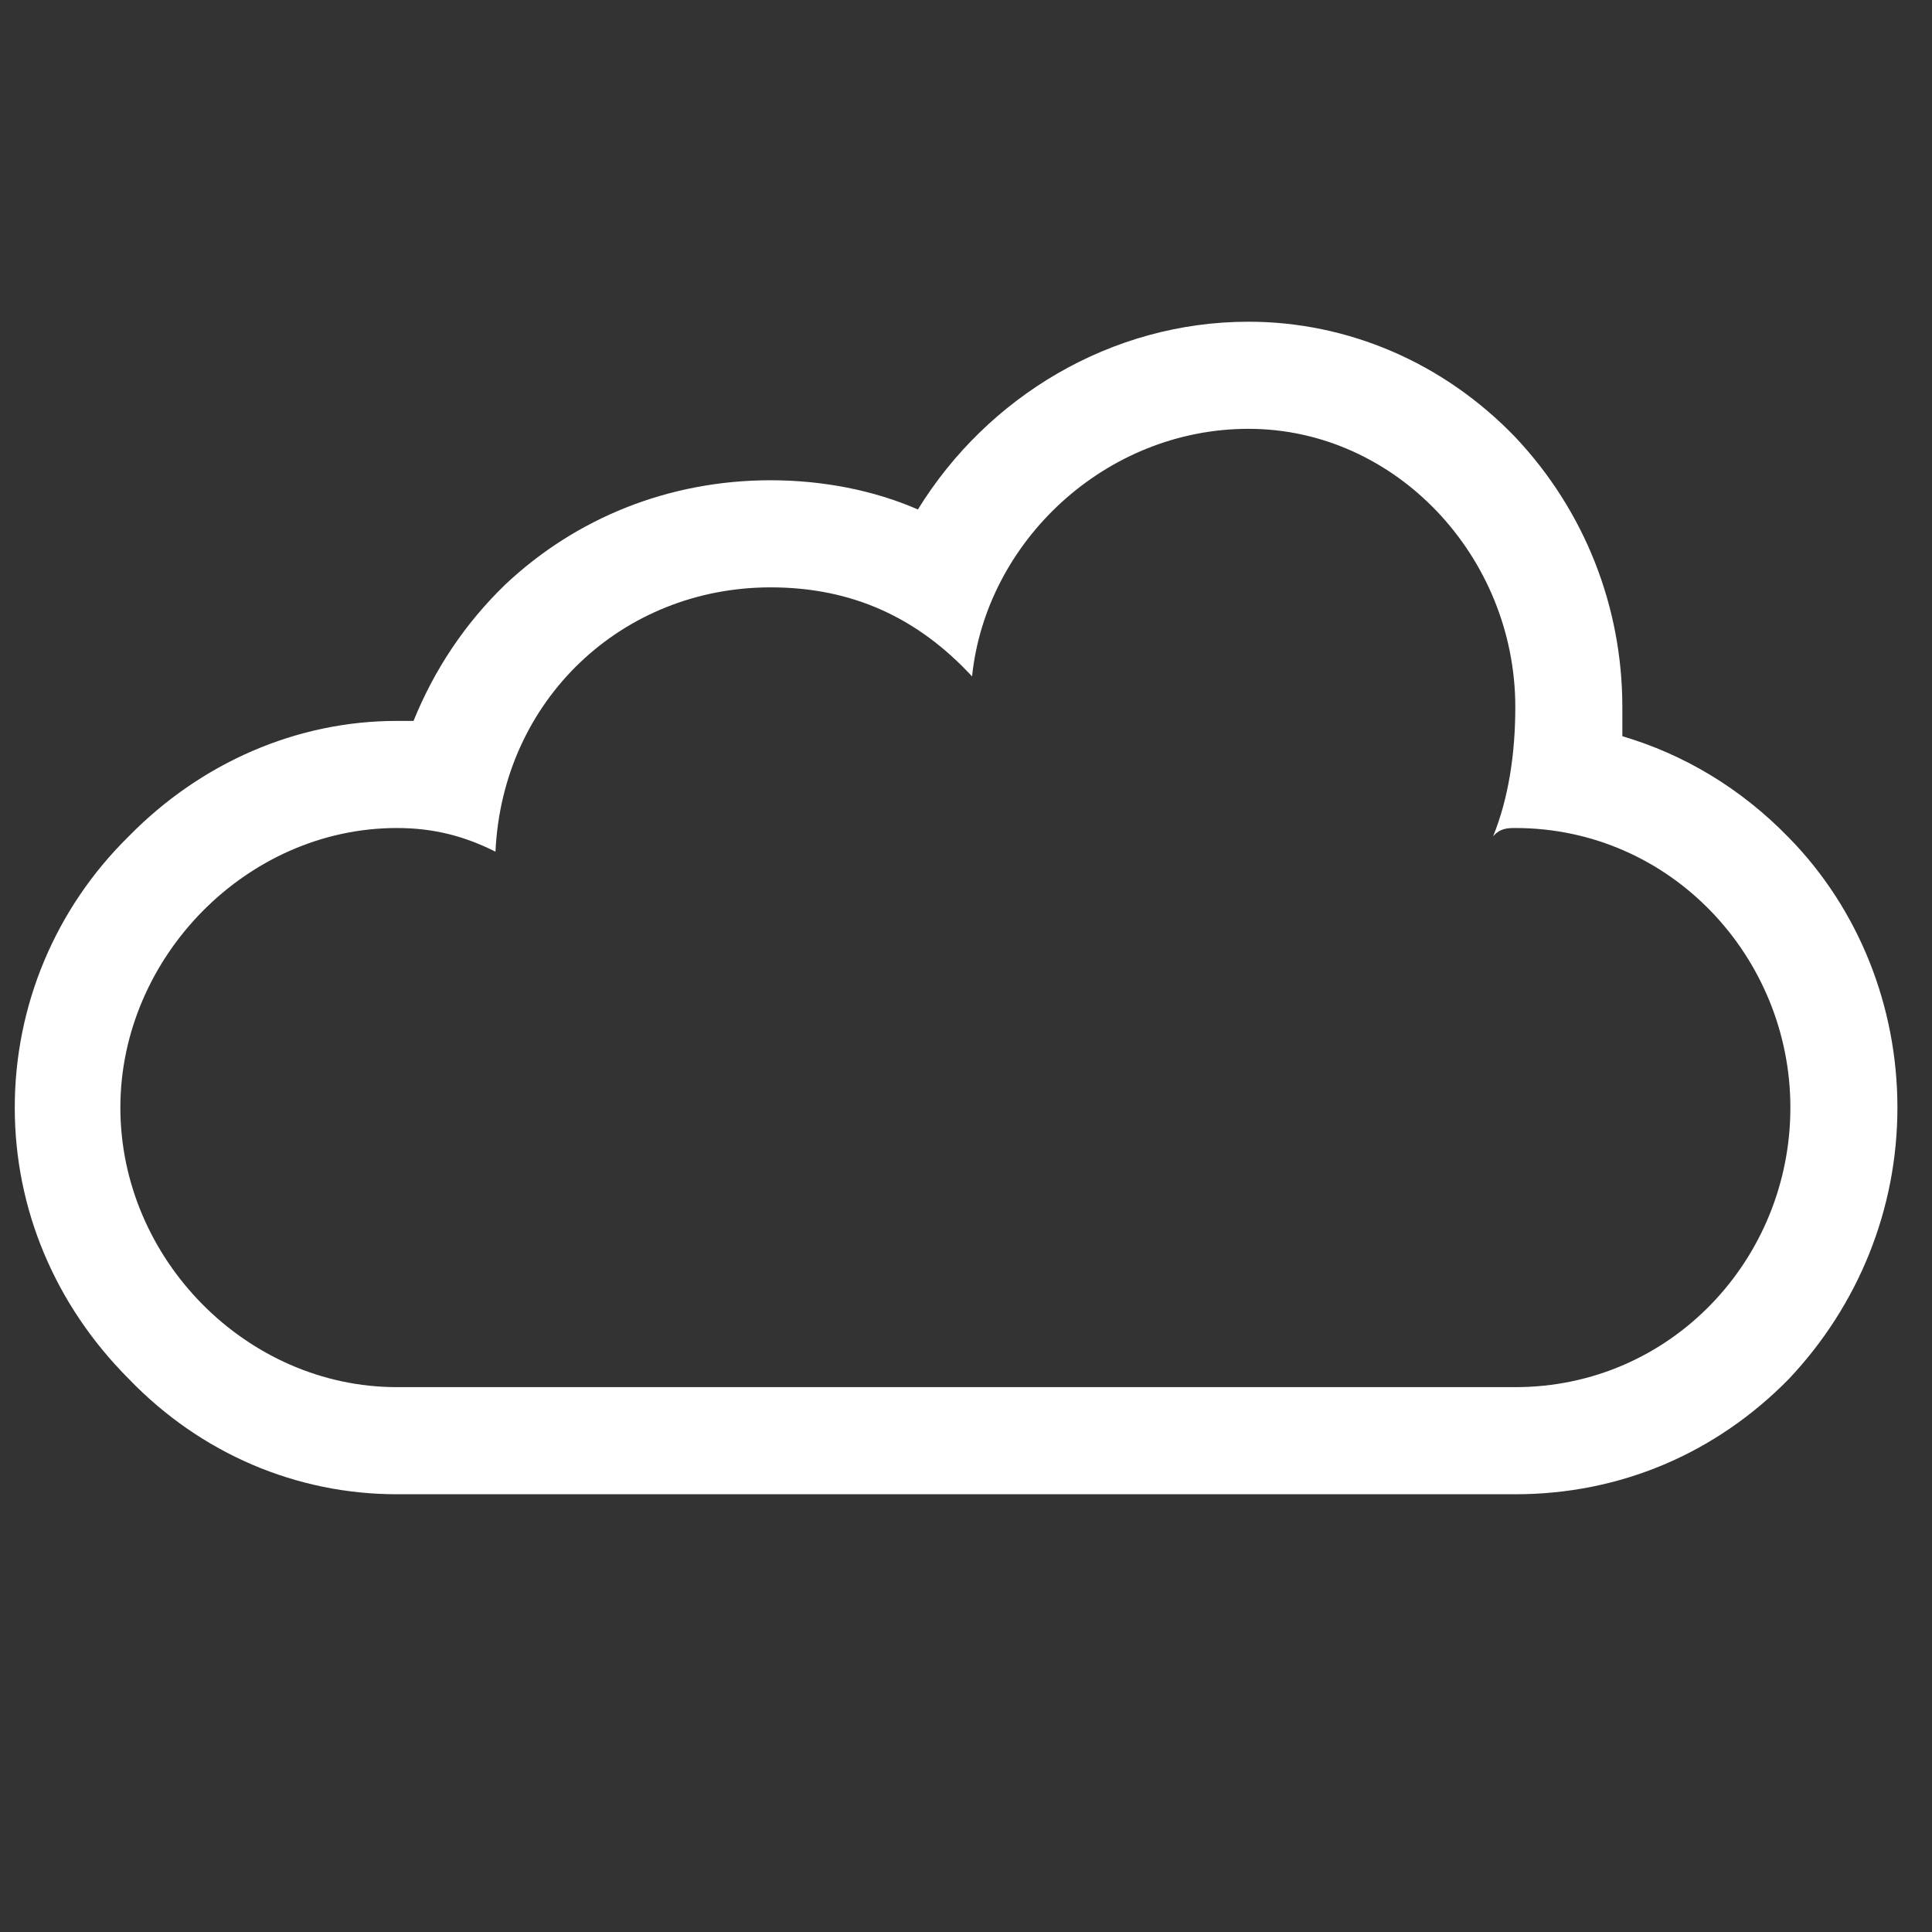
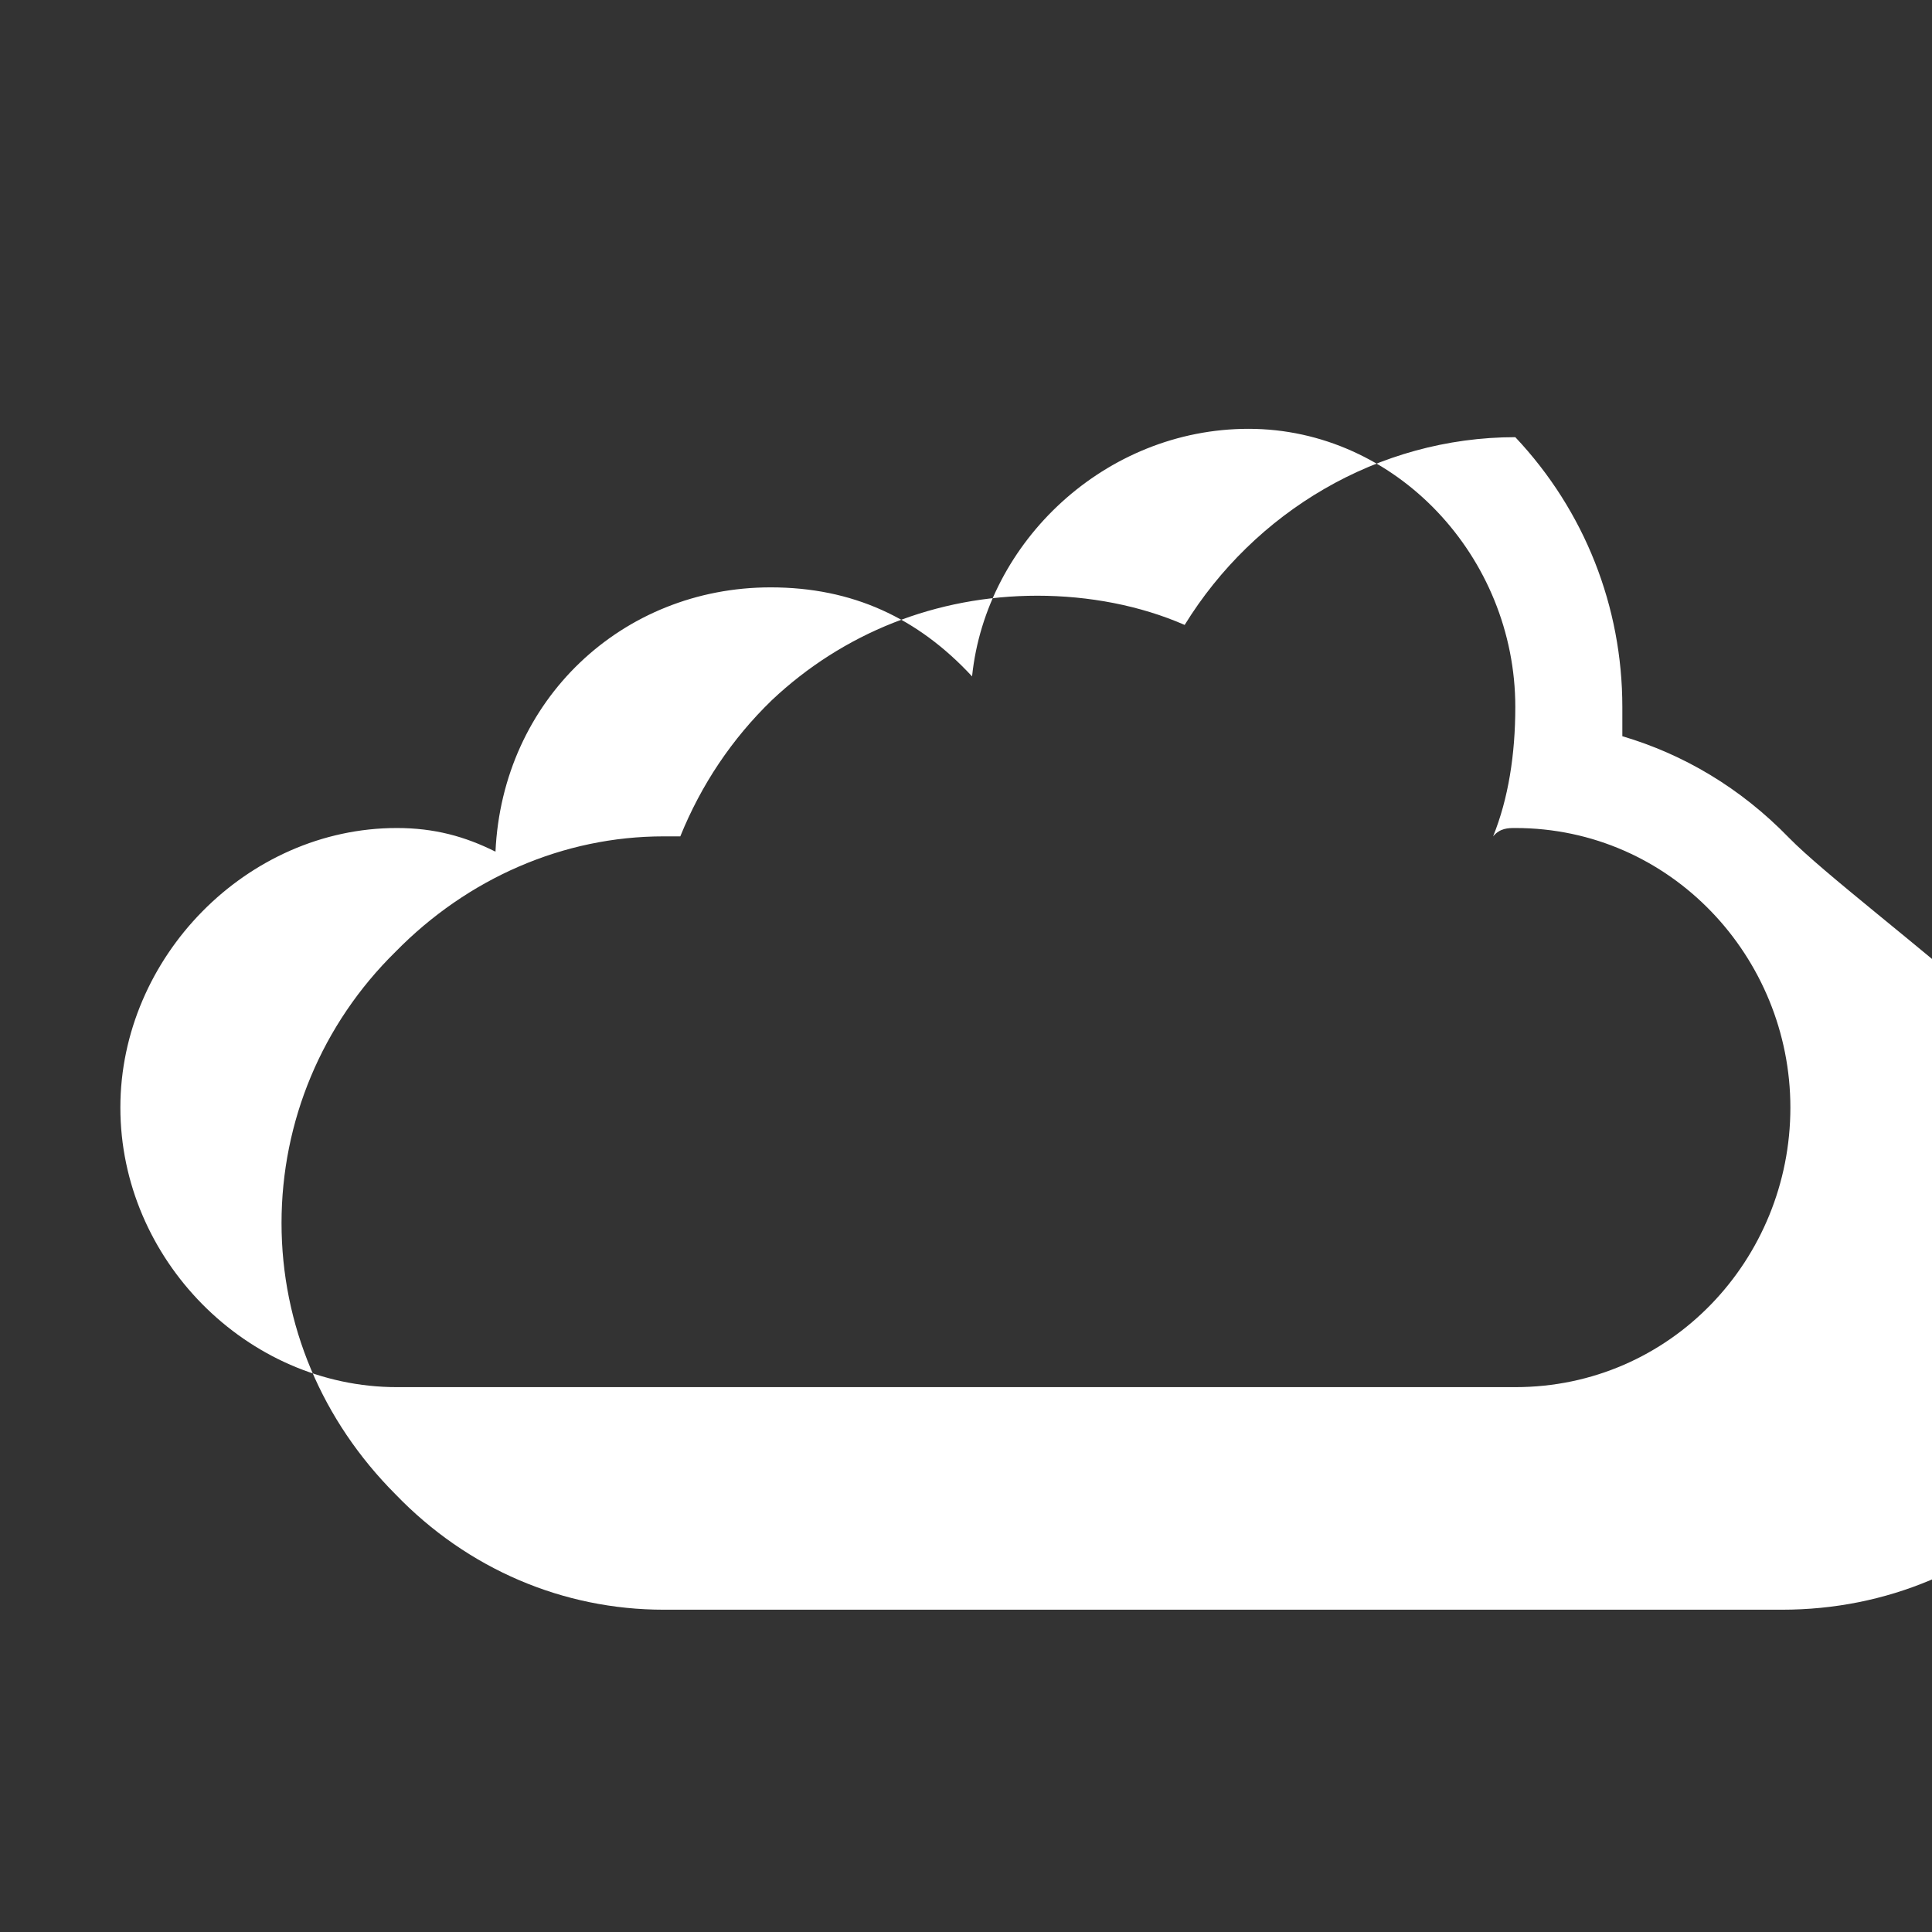
<svg xmlns="http://www.w3.org/2000/svg" version="1.1" id="Layer_1" x="0px" y="0px" width="50px" height="50px" viewBox="0 0 50 50" enable-background="new 0 0 50 50" xml:space="preserve">
  <rect x="0" y="0" width="50" height="50" fill="#333333" stroke="none" />
-   <path fill-rule="evenodd" clip-rule="evenodd" fill="#FFFFFF" d="M39.216,35.899c0,0-23.12,0-28.946,0  c-3.884,0-7.155-3.312-7.155-7.235c0-3.888,3.271-7.235,7.155-7.235c0.971,0,1.762,0.217,2.553,0.612  c0.18-3.924,3.273-6.84,7.12-6.84c2.122,0,3.812,0.792,5.214,2.304c0.36-3.491,3.452-6.407,7.155-6.407  c3.812,0,6.904,3.312,6.904,7.199c0,1.224-0.18,2.376-0.575,3.349c0.18-0.217,0.396-0.217,0.575-0.217  c4.027,0,7.119,3.348,7.119,7.235C46.335,32.588,43.243,35.899,39.216,35.899z M46.299,21.682c-1.258-1.296-2.732-2.161-4.313-2.629  c0-0.252,0-0.467,0-0.756c0-2.591-0.972-5.075-2.77-6.983c-1.87-1.944-4.351-2.988-6.904-2.988c-3.559,0-6.76,1.944-8.557,4.859  c-1.15-0.503-2.482-0.756-3.812-0.756c-2.625,0-5.033,0.972-6.868,2.7c-1.042,1.008-1.833,2.196-2.373,3.528  c-0.144,0-0.288,0-0.432,0c-2.589,0-5.07,1.081-6.939,2.988c-1.905,1.872-2.949,4.391-2.949,7.019s1.044,5.111,2.949,7.02  c1.87,1.943,4.35,2.987,6.939,2.987c28.946,0,28.946,0,28.946,0c2.697,0,5.178-1.044,7.083-2.987  c1.798-1.908,2.806-4.392,2.806-7.02S48.097,23.518,46.299,21.682z" />
+   <path fill-rule="evenodd" clip-rule="evenodd" fill="#FFFFFF" d="M39.216,35.899c0,0-23.12,0-28.946,0  c-3.884,0-7.155-3.312-7.155-7.235c0-3.888,3.271-7.235,7.155-7.235c0.971,0,1.762,0.217,2.553,0.612  c0.18-3.924,3.273-6.84,7.12-6.84c2.122,0,3.812,0.792,5.214,2.304c0.36-3.491,3.452-6.407,7.155-6.407  c3.812,0,6.904,3.312,6.904,7.199c0,1.224-0.18,2.376-0.575,3.349c0.18-0.217,0.396-0.217,0.575-0.217  c4.027,0,7.119,3.348,7.119,7.235C46.335,32.588,43.243,35.899,39.216,35.899z M46.299,21.682c-1.258-1.296-2.732-2.161-4.313-2.629  c0-0.252,0-0.467,0-0.756c0-2.591-0.972-5.075-2.77-6.983c-3.559,0-6.76,1.944-8.557,4.859  c-1.15-0.503-2.482-0.756-3.812-0.756c-2.625,0-5.033,0.972-6.868,2.7c-1.042,1.008-1.833,2.196-2.373,3.528  c-0.144,0-0.288,0-0.432,0c-2.589,0-5.07,1.081-6.939,2.988c-1.905,1.872-2.949,4.391-2.949,7.019s1.044,5.111,2.949,7.02  c1.87,1.943,4.35,2.987,6.939,2.987c28.946,0,28.946,0,28.946,0c2.697,0,5.178-1.044,7.083-2.987  c1.798-1.908,2.806-4.392,2.806-7.02S48.097,23.518,46.299,21.682z" />
</svg>